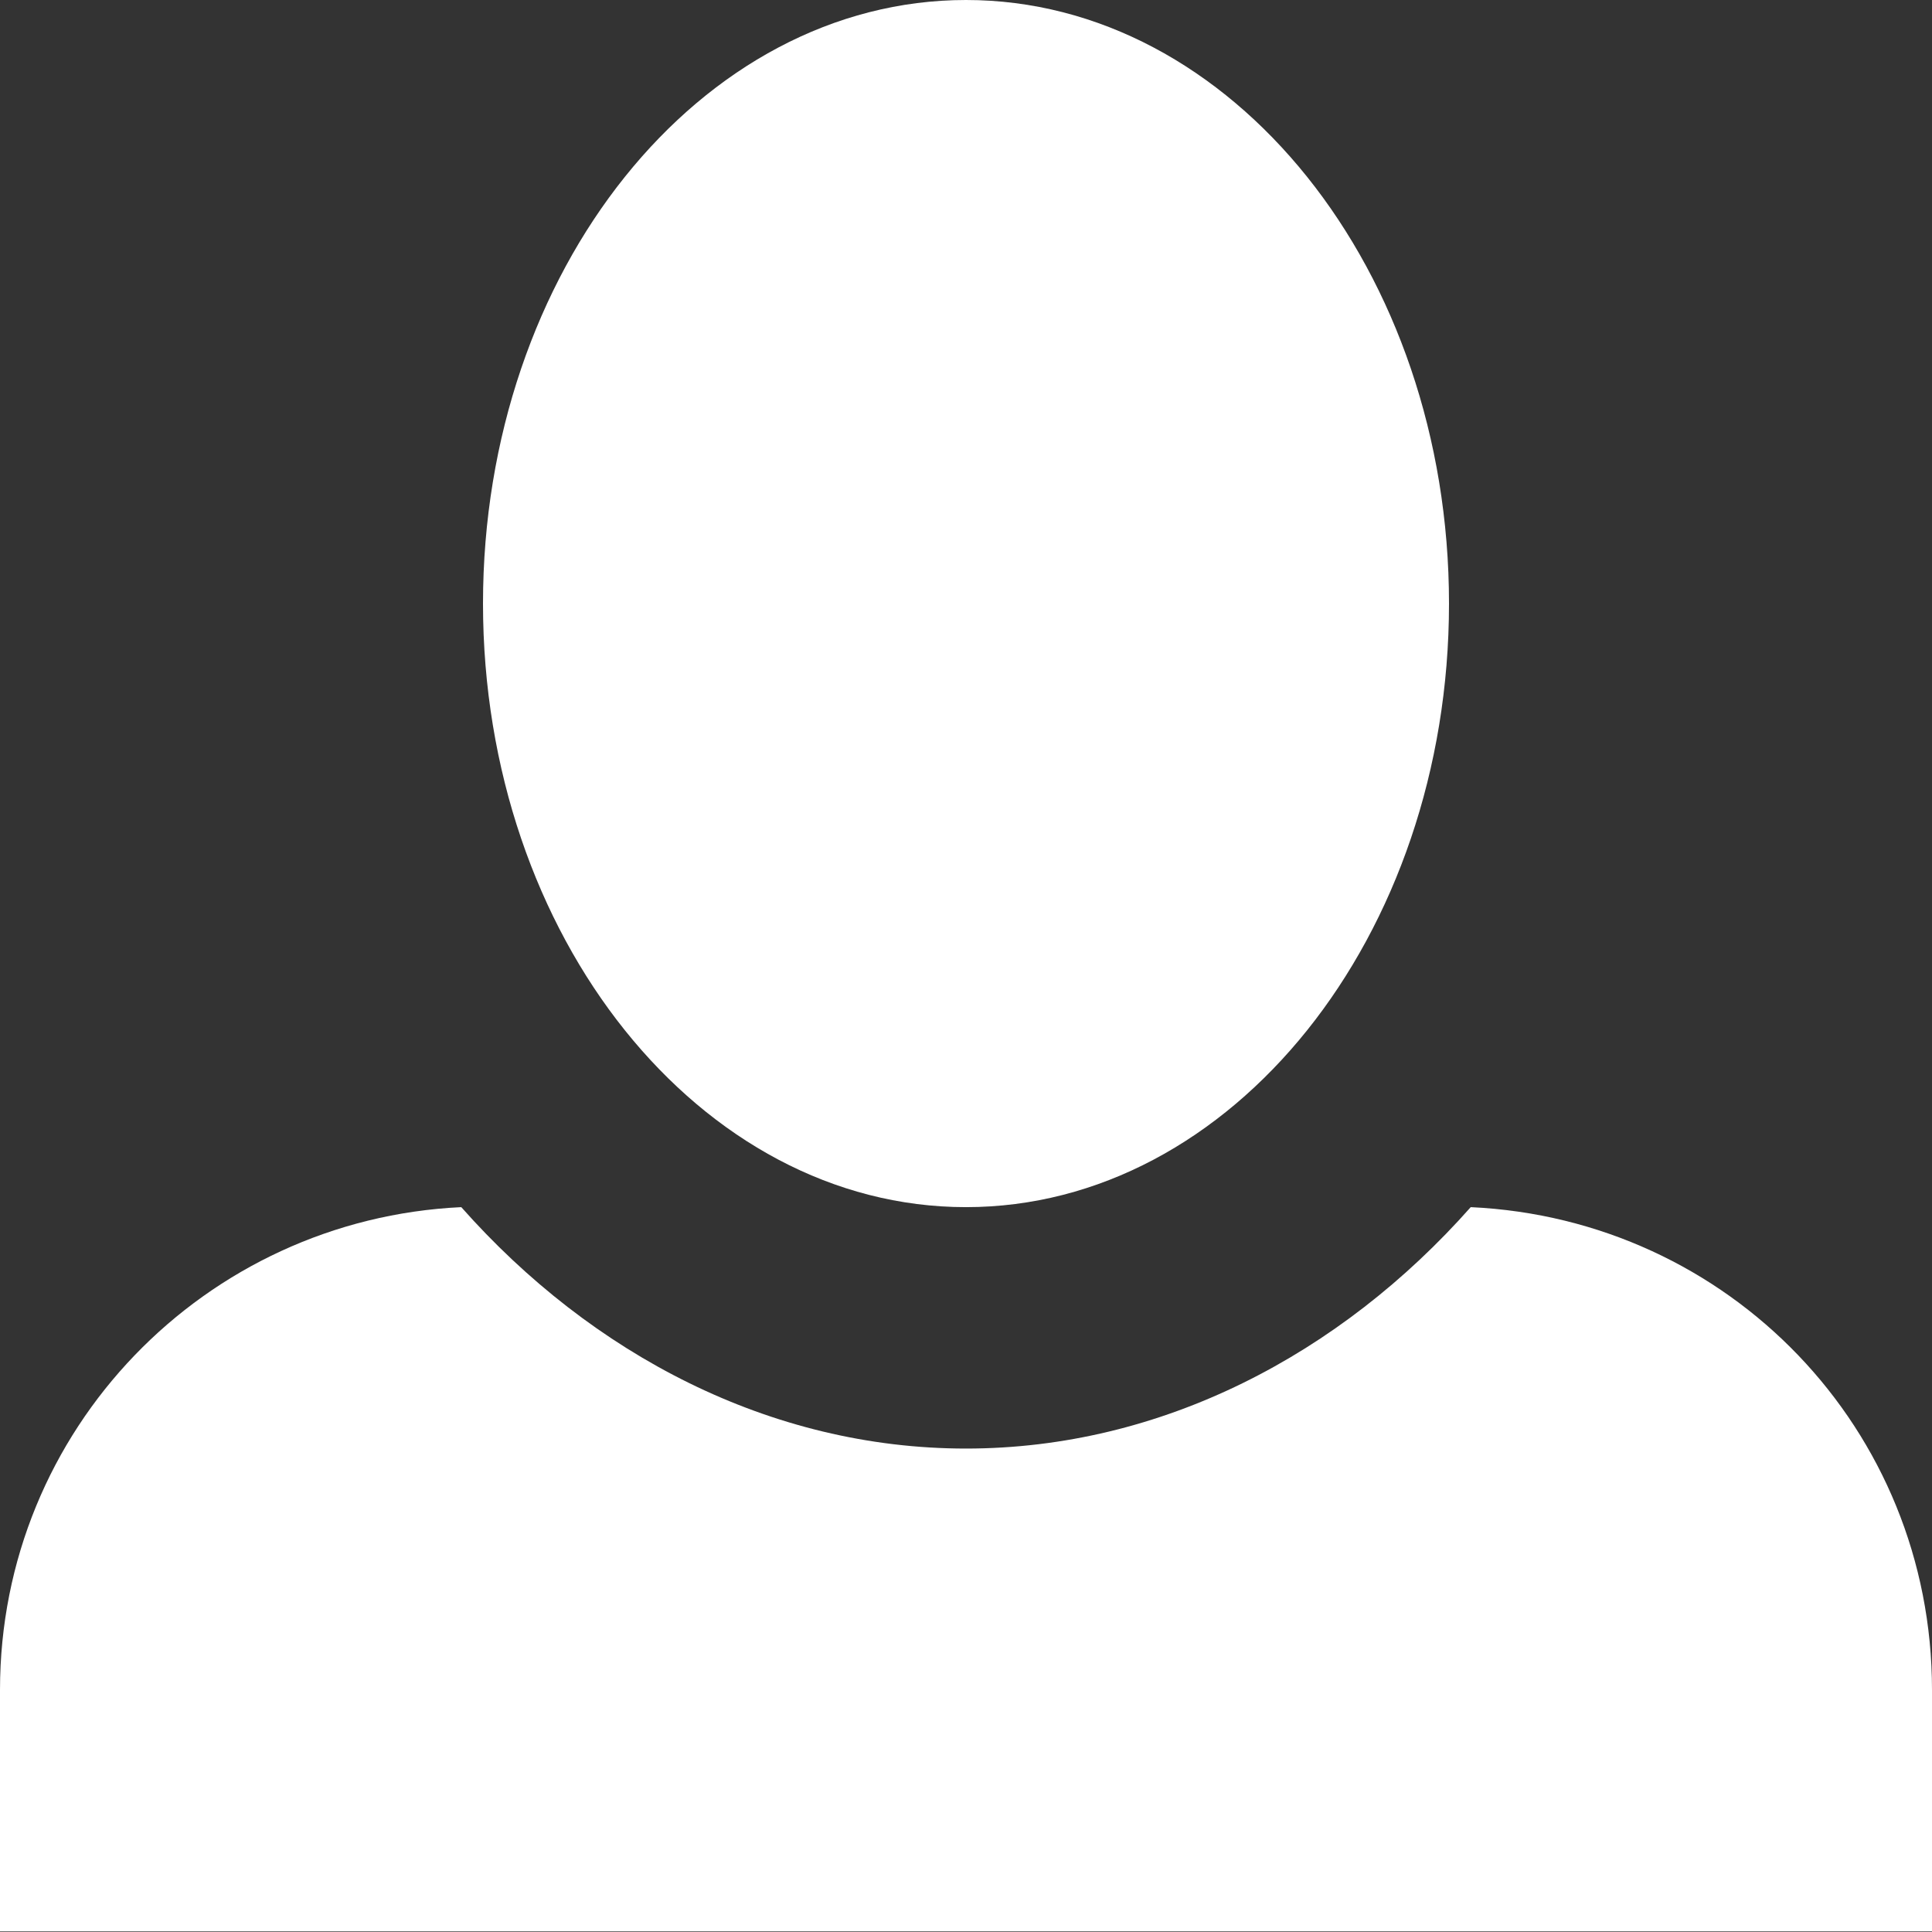
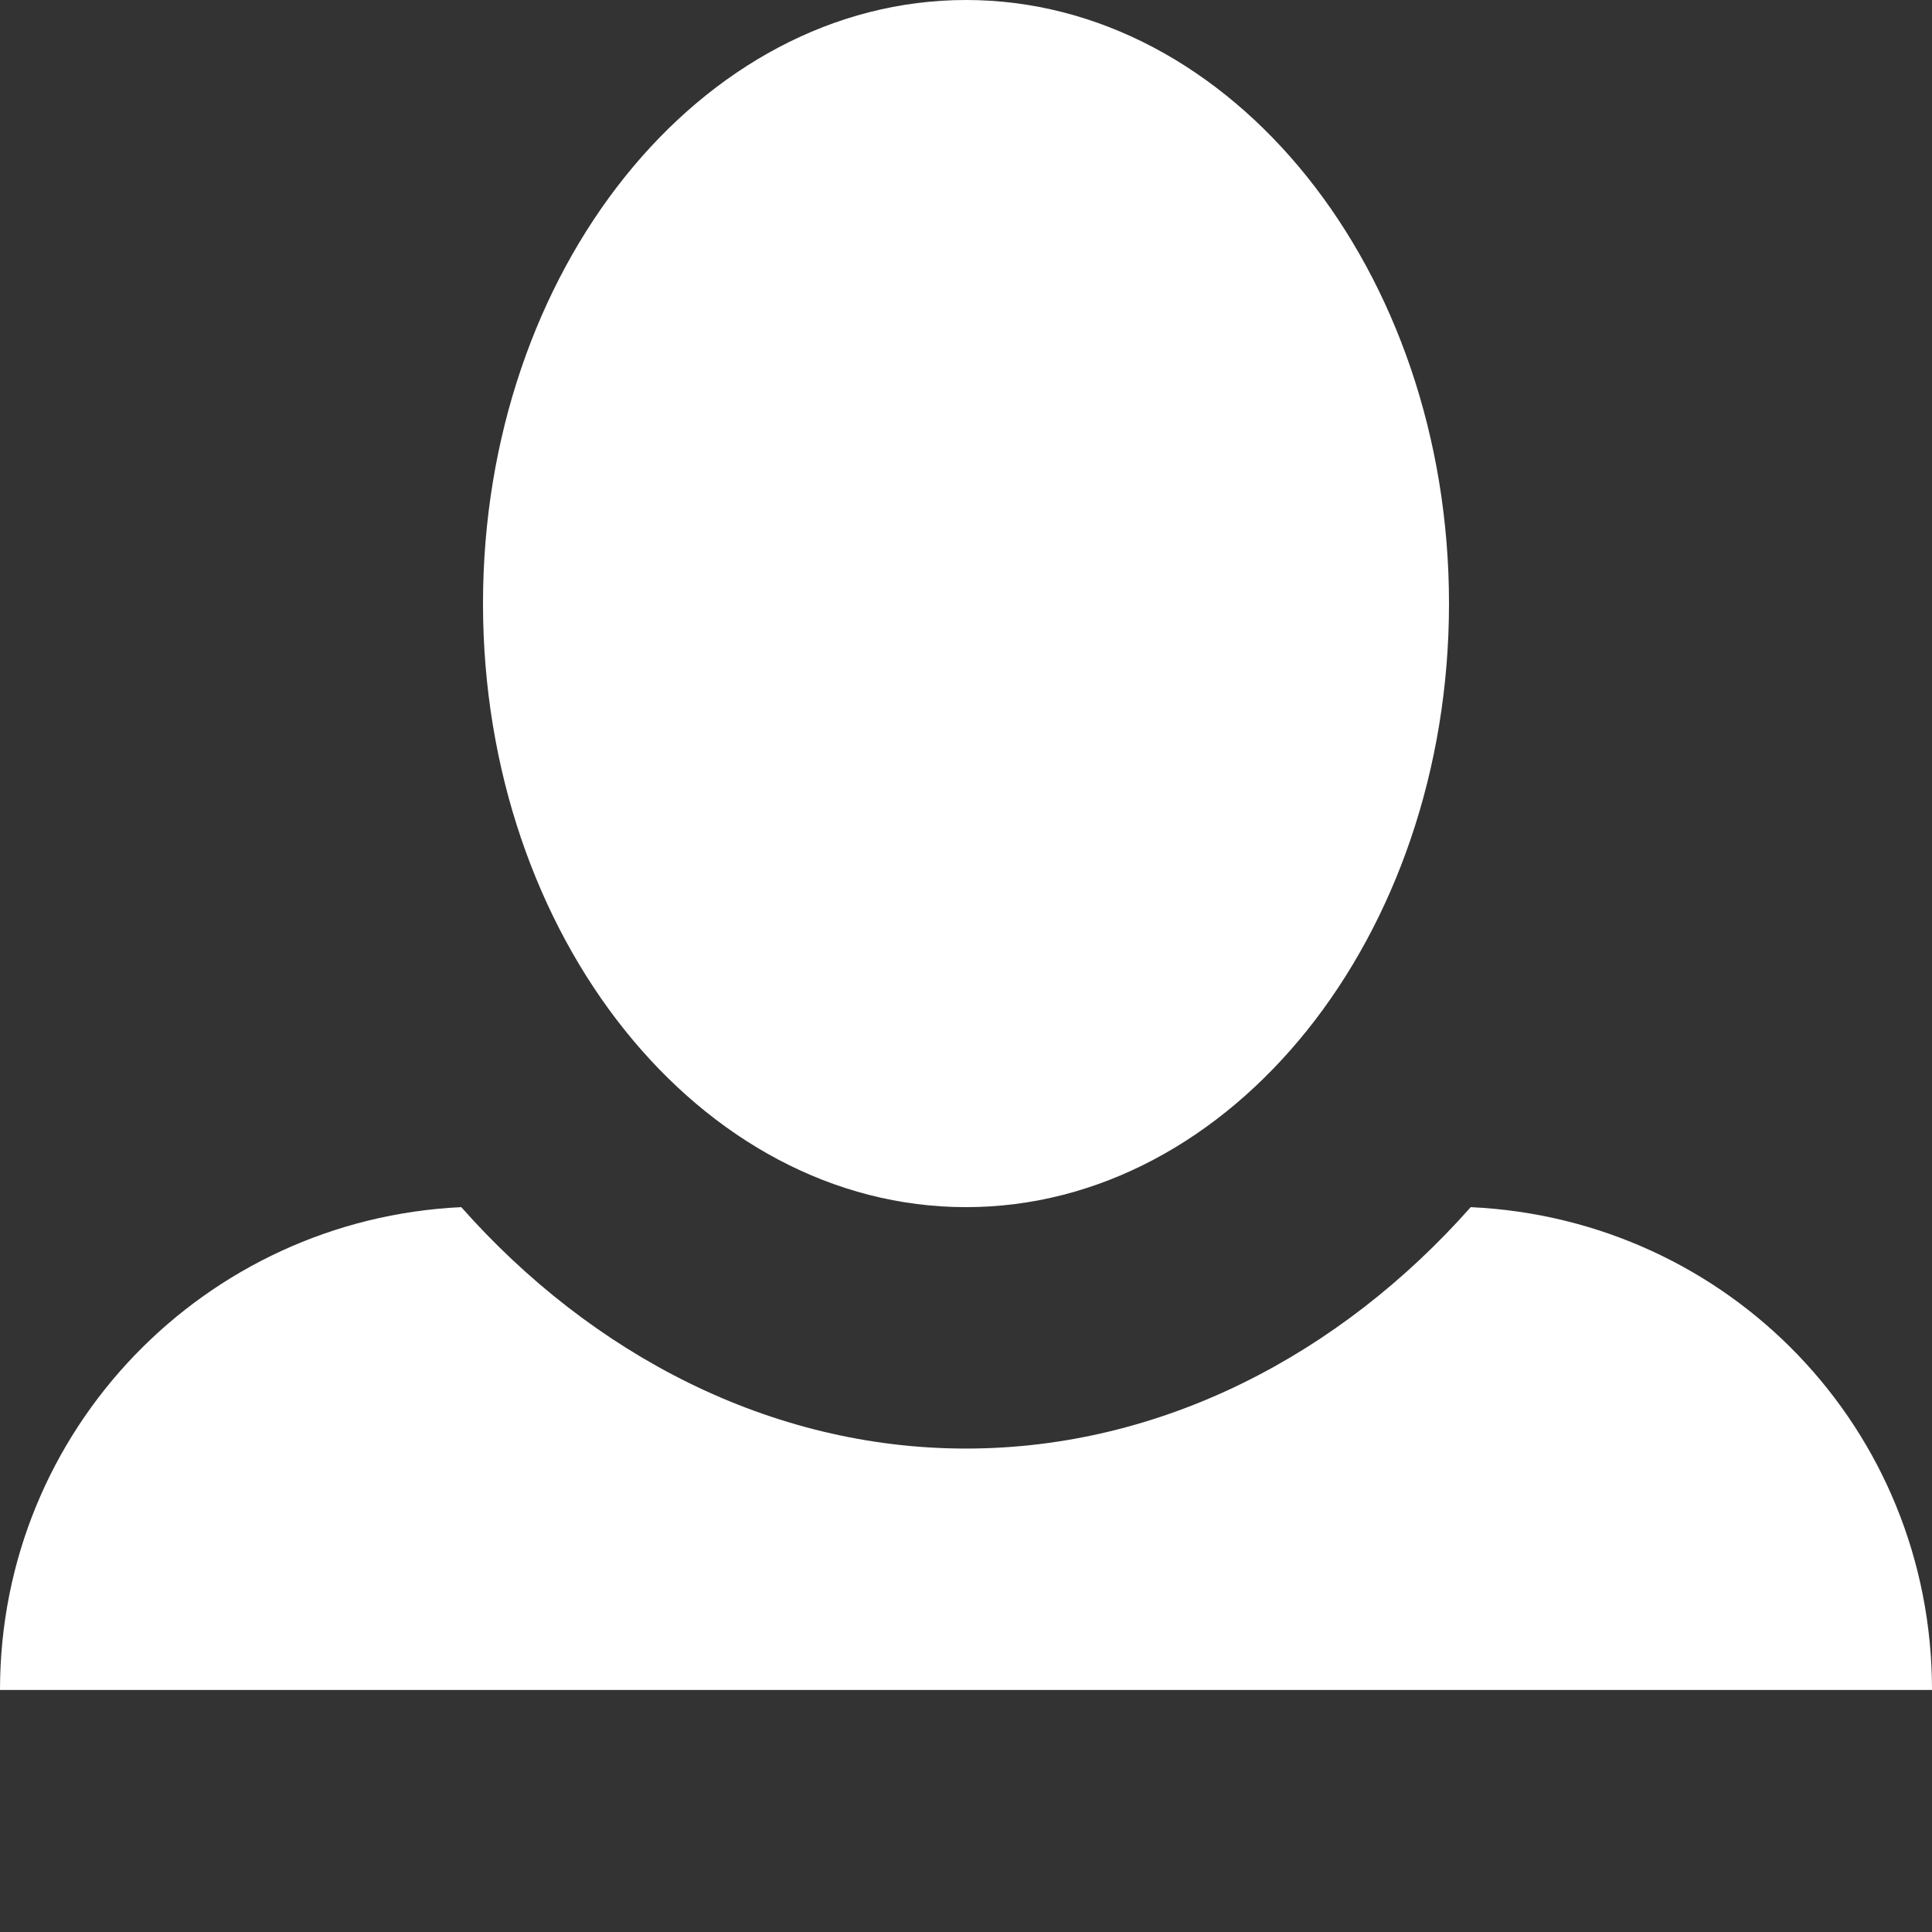
<svg xmlns="http://www.w3.org/2000/svg" width="97" height="97" viewBox="0 0 97 97" fill="none">
  <rect x="0" y="0" width="97" height="97" fill="#333333" stroke="none" />
-   <path d="M48.5 0C35.163 0 24.25 13.576 24.25 30.303C24.25 47.031 35.163 60.607 48.5 60.607C61.837 60.607 72.75 47.031 72.75 30.303C72.75 13.576 61.837 0 48.5 0ZM23.159 60.607C10.306 61.213 0 71.758 0 84.849V96.971H97V84.849C97 71.758 86.815 61.213 73.841 60.607C67.294 68.001 58.321 72.728 48.5 72.728C38.679 72.728 29.706 68.001 23.159 60.607Z" fill="white" />
+   <path d="M48.5 0C35.163 0 24.25 13.576 24.25 30.303C24.25 47.031 35.163 60.607 48.5 60.607C61.837 60.607 72.75 47.031 72.75 30.303C72.75 13.576 61.837 0 48.5 0ZM23.159 60.607C10.306 61.213 0 71.758 0 84.849H97V84.849C97 71.758 86.815 61.213 73.841 60.607C67.294 68.001 58.321 72.728 48.5 72.728C38.679 72.728 29.706 68.001 23.159 60.607Z" fill="white" />
</svg>